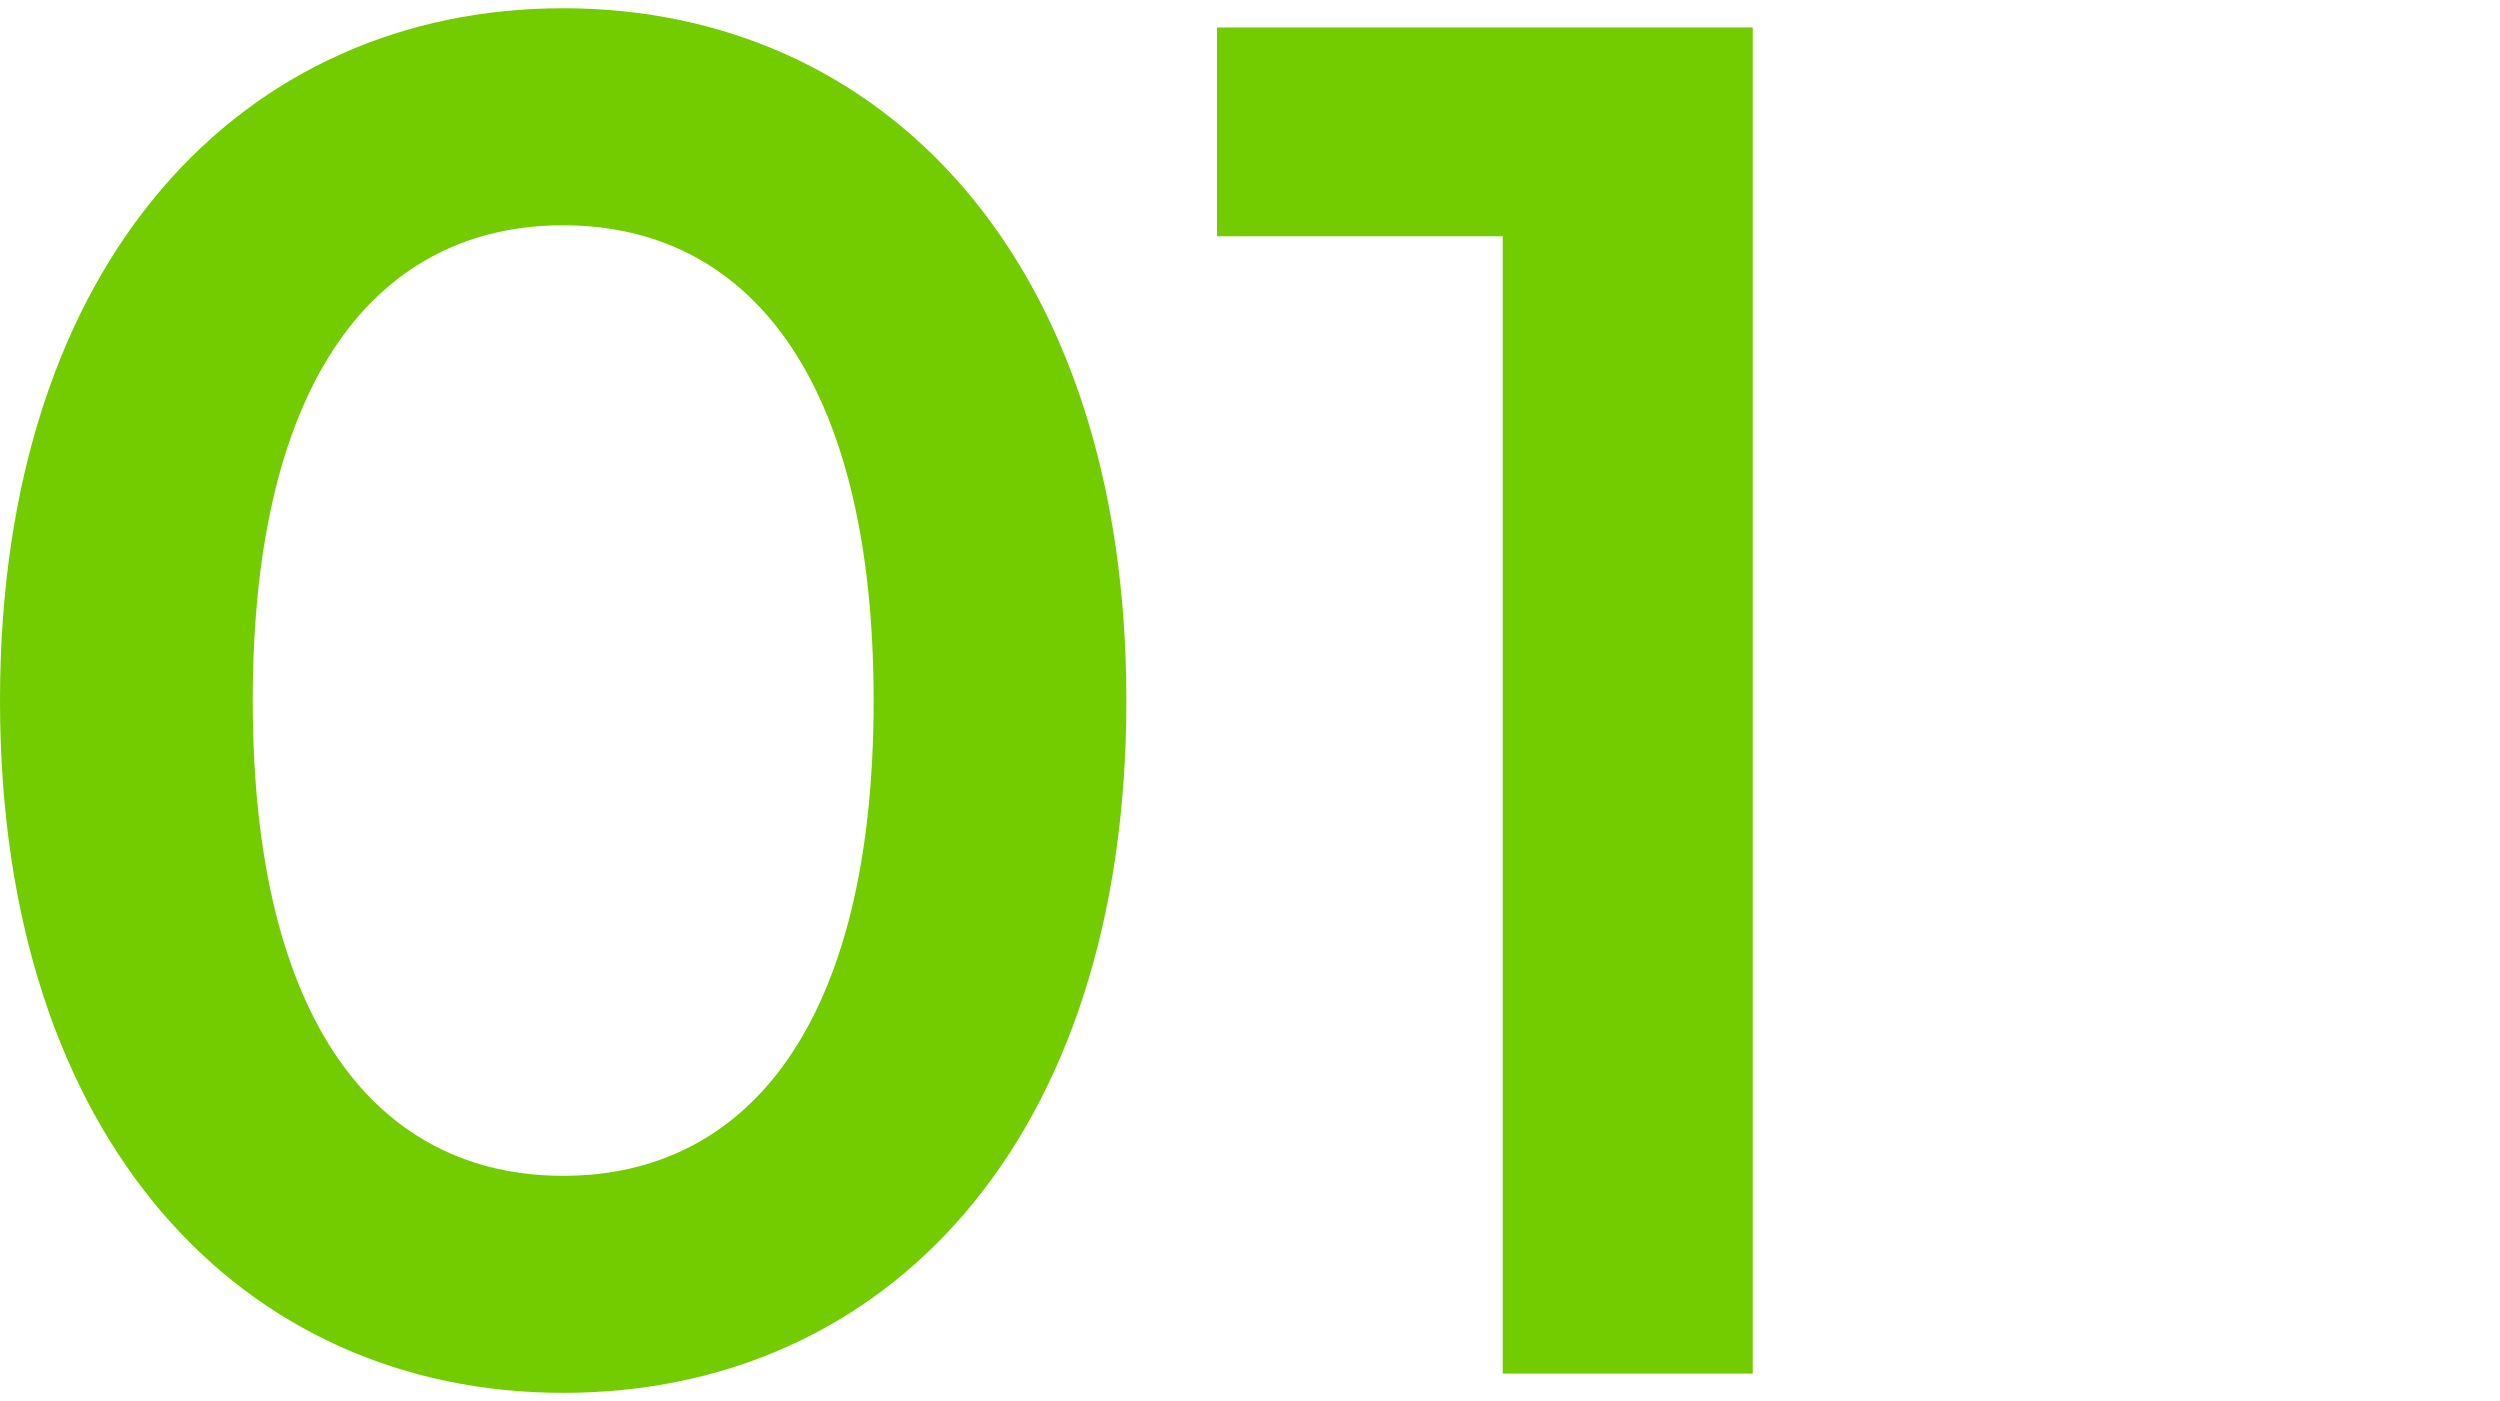
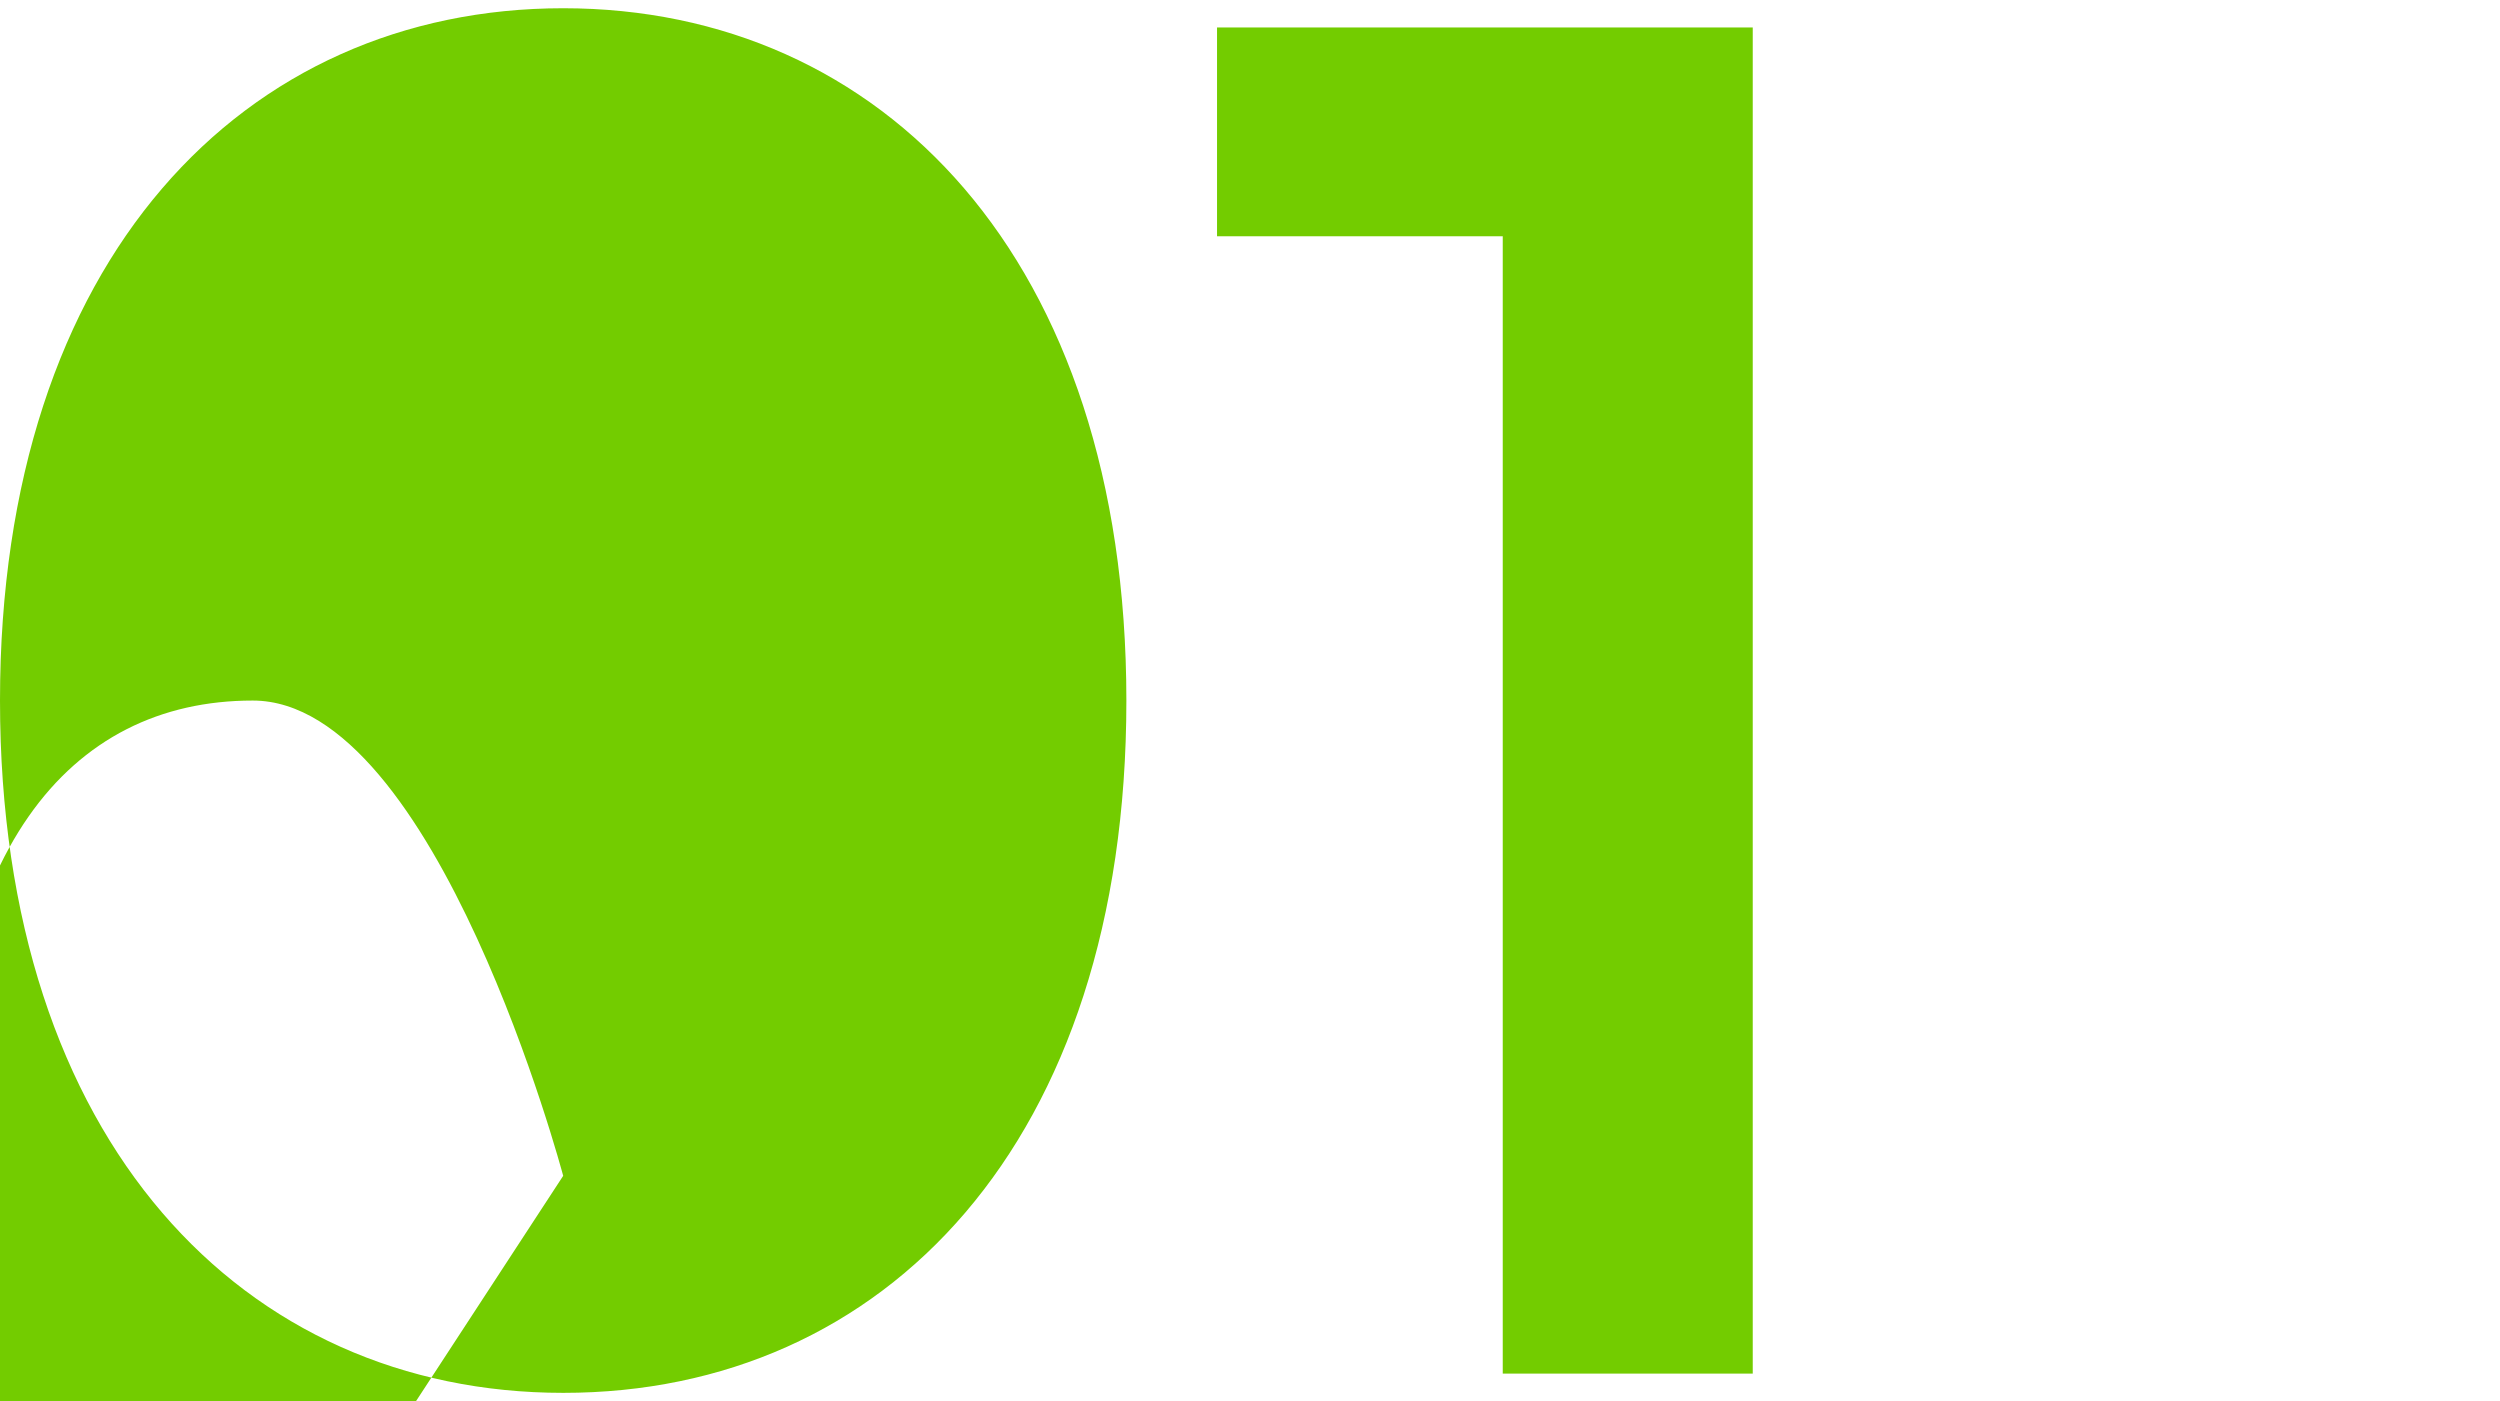
<svg xmlns="http://www.w3.org/2000/svg" id="_レイヤー_1" data-name="レイヤー 1" version="1.1" viewBox="0 0 91 51">
  <defs>
    <style>
      .cls-1 {
        fill: #73cc00;
        stroke-width: 0px;
      }
    </style>
  </defs>
-   <path class="cls-1" d="M20.5,50.7C8.9,50.7,0,41.6,0,25.5S8.9.3,20.5.3s20.5,9.1,20.5,25.2-8.8,25.2-20.5,25.2ZM20.5,42.8c6.7,0,11.3-5.5,11.3-17.3s-4.6-17.3-11.3-17.3-11.3,5.5-11.3,17.3,4.6,17.3,11.3,17.3ZM44.3,1h19.5v49h-9.1V8.6h-10.4V1Z" />
+   <path class="cls-1" d="M20.5,50.7C8.9,50.7,0,41.6,0,25.5S8.9.3,20.5.3s20.5,9.1,20.5,25.2-8.8,25.2-20.5,25.2ZM20.5,42.8s-4.6-17.3-11.3-17.3-11.3,5.5-11.3,17.3,4.6,17.3,11.3,17.3ZM44.3,1h19.5v49h-9.1V8.6h-10.4V1Z" />
</svg>